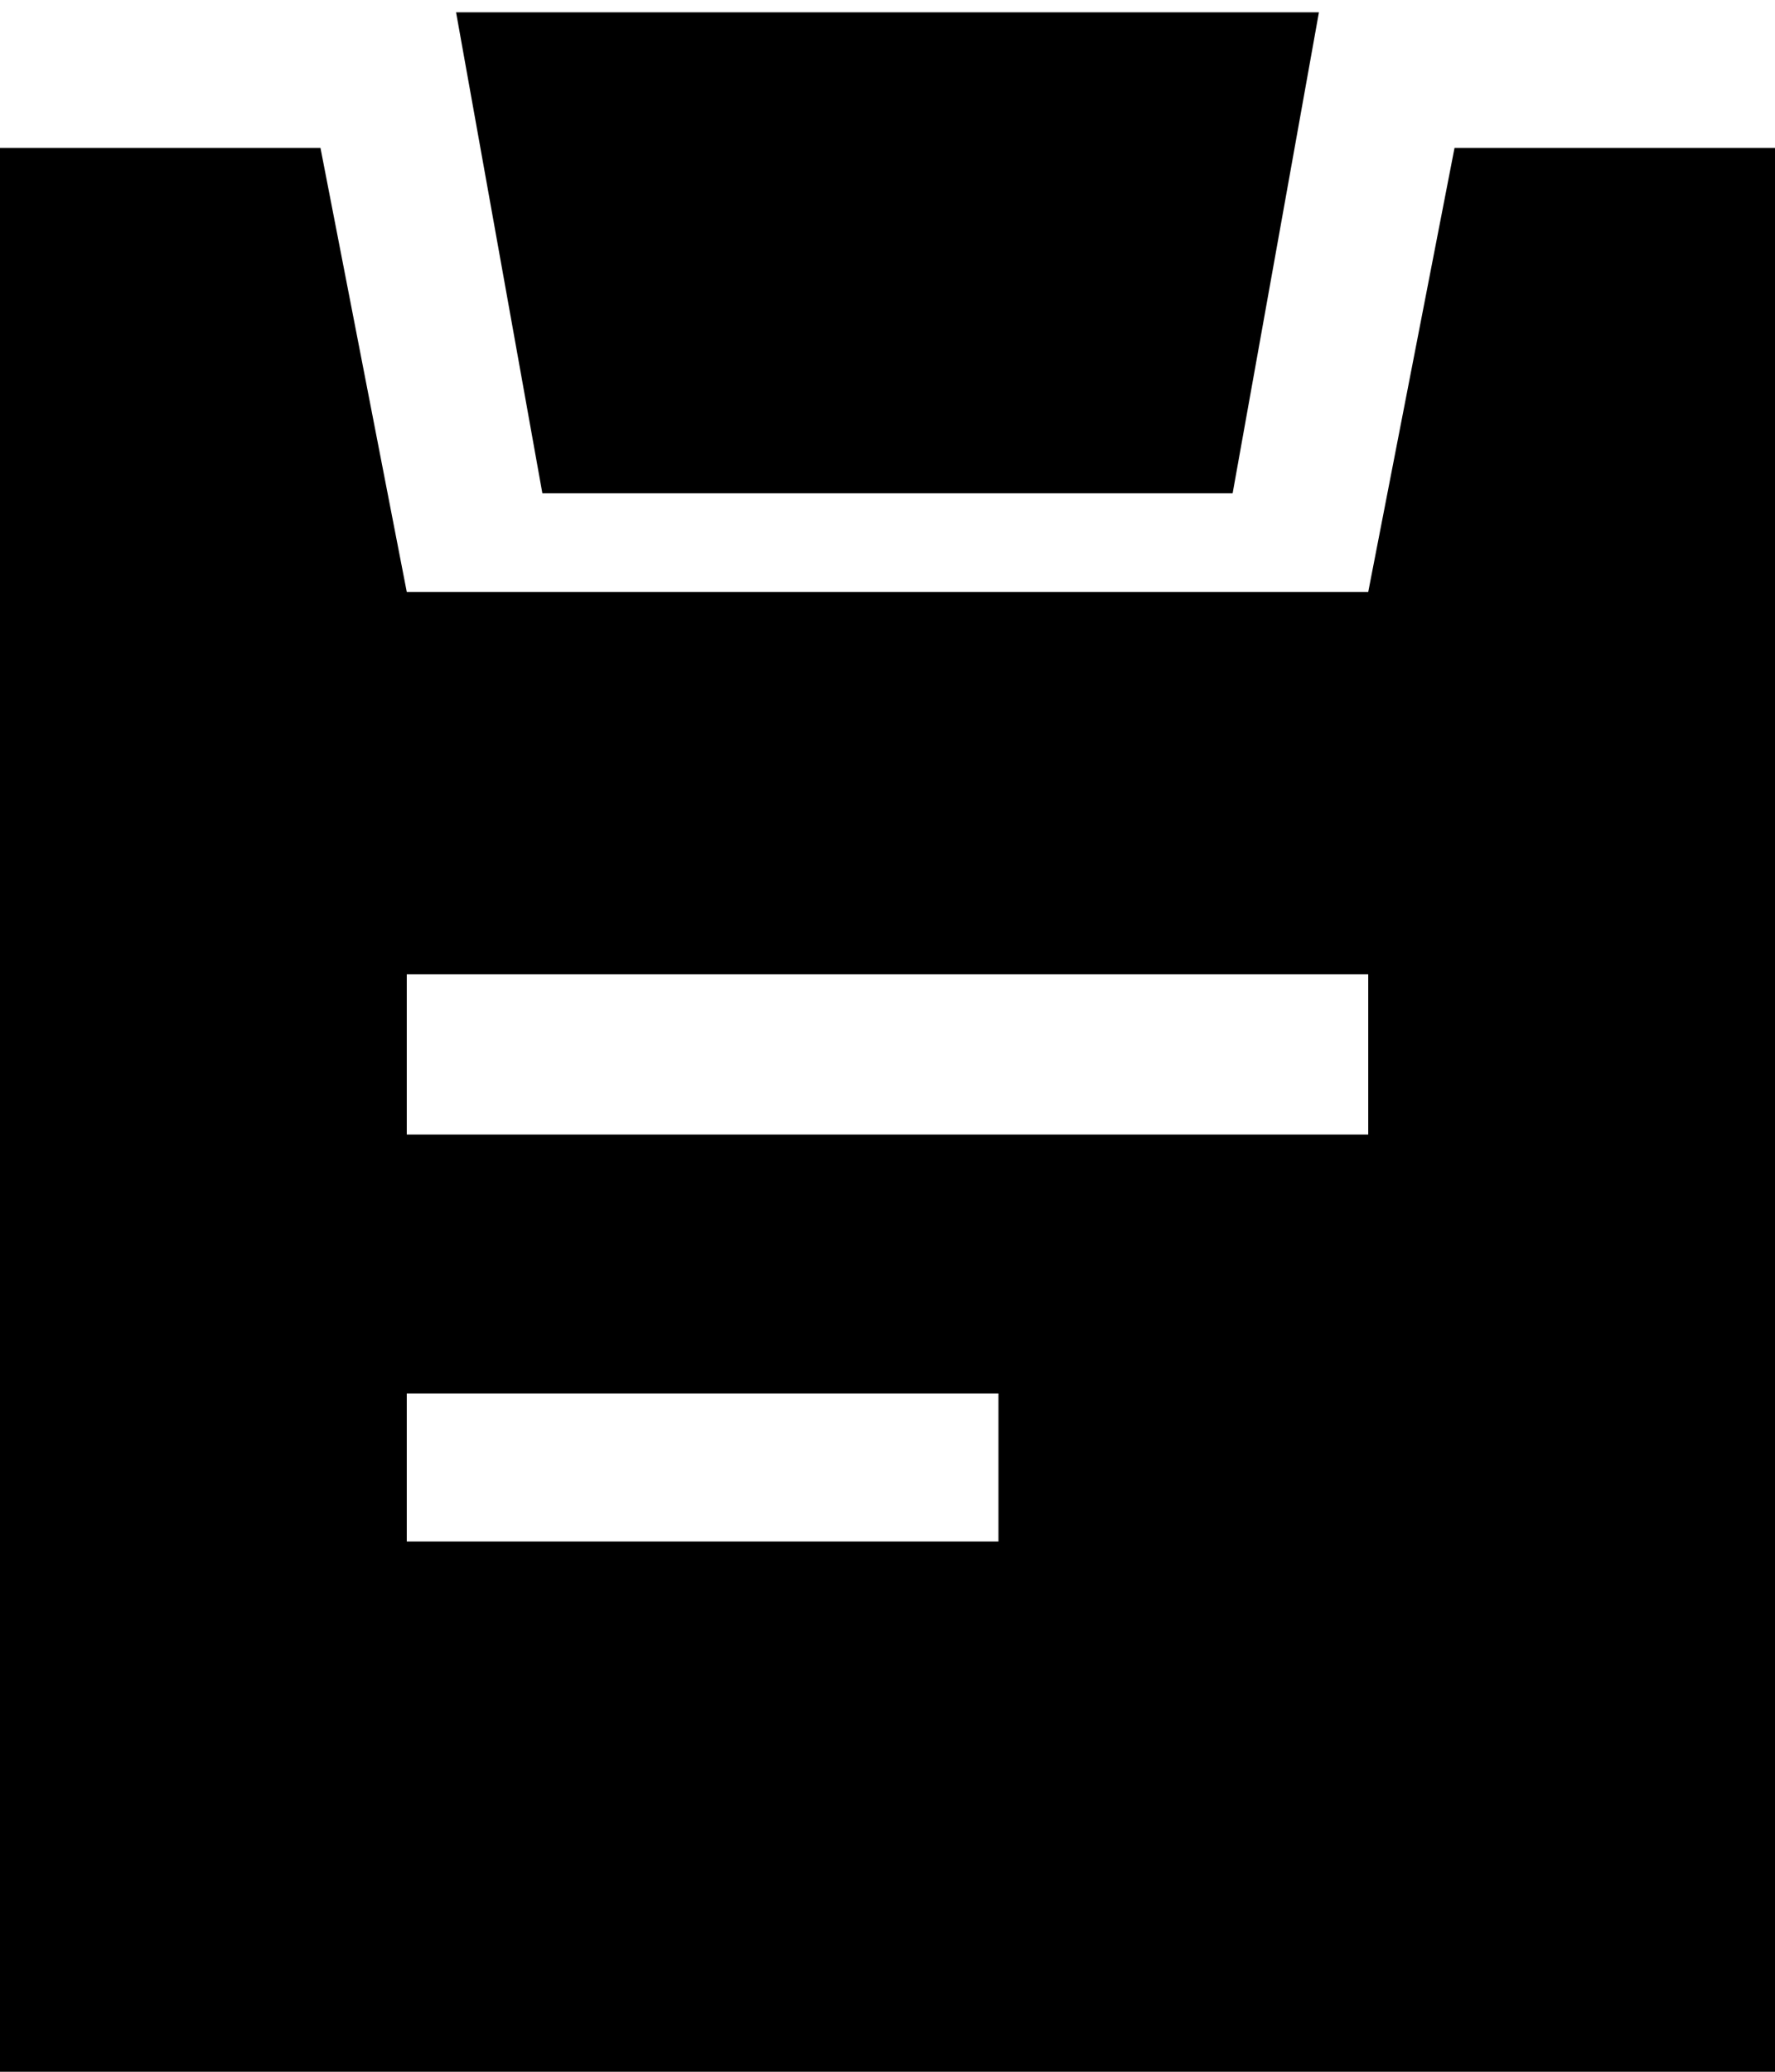
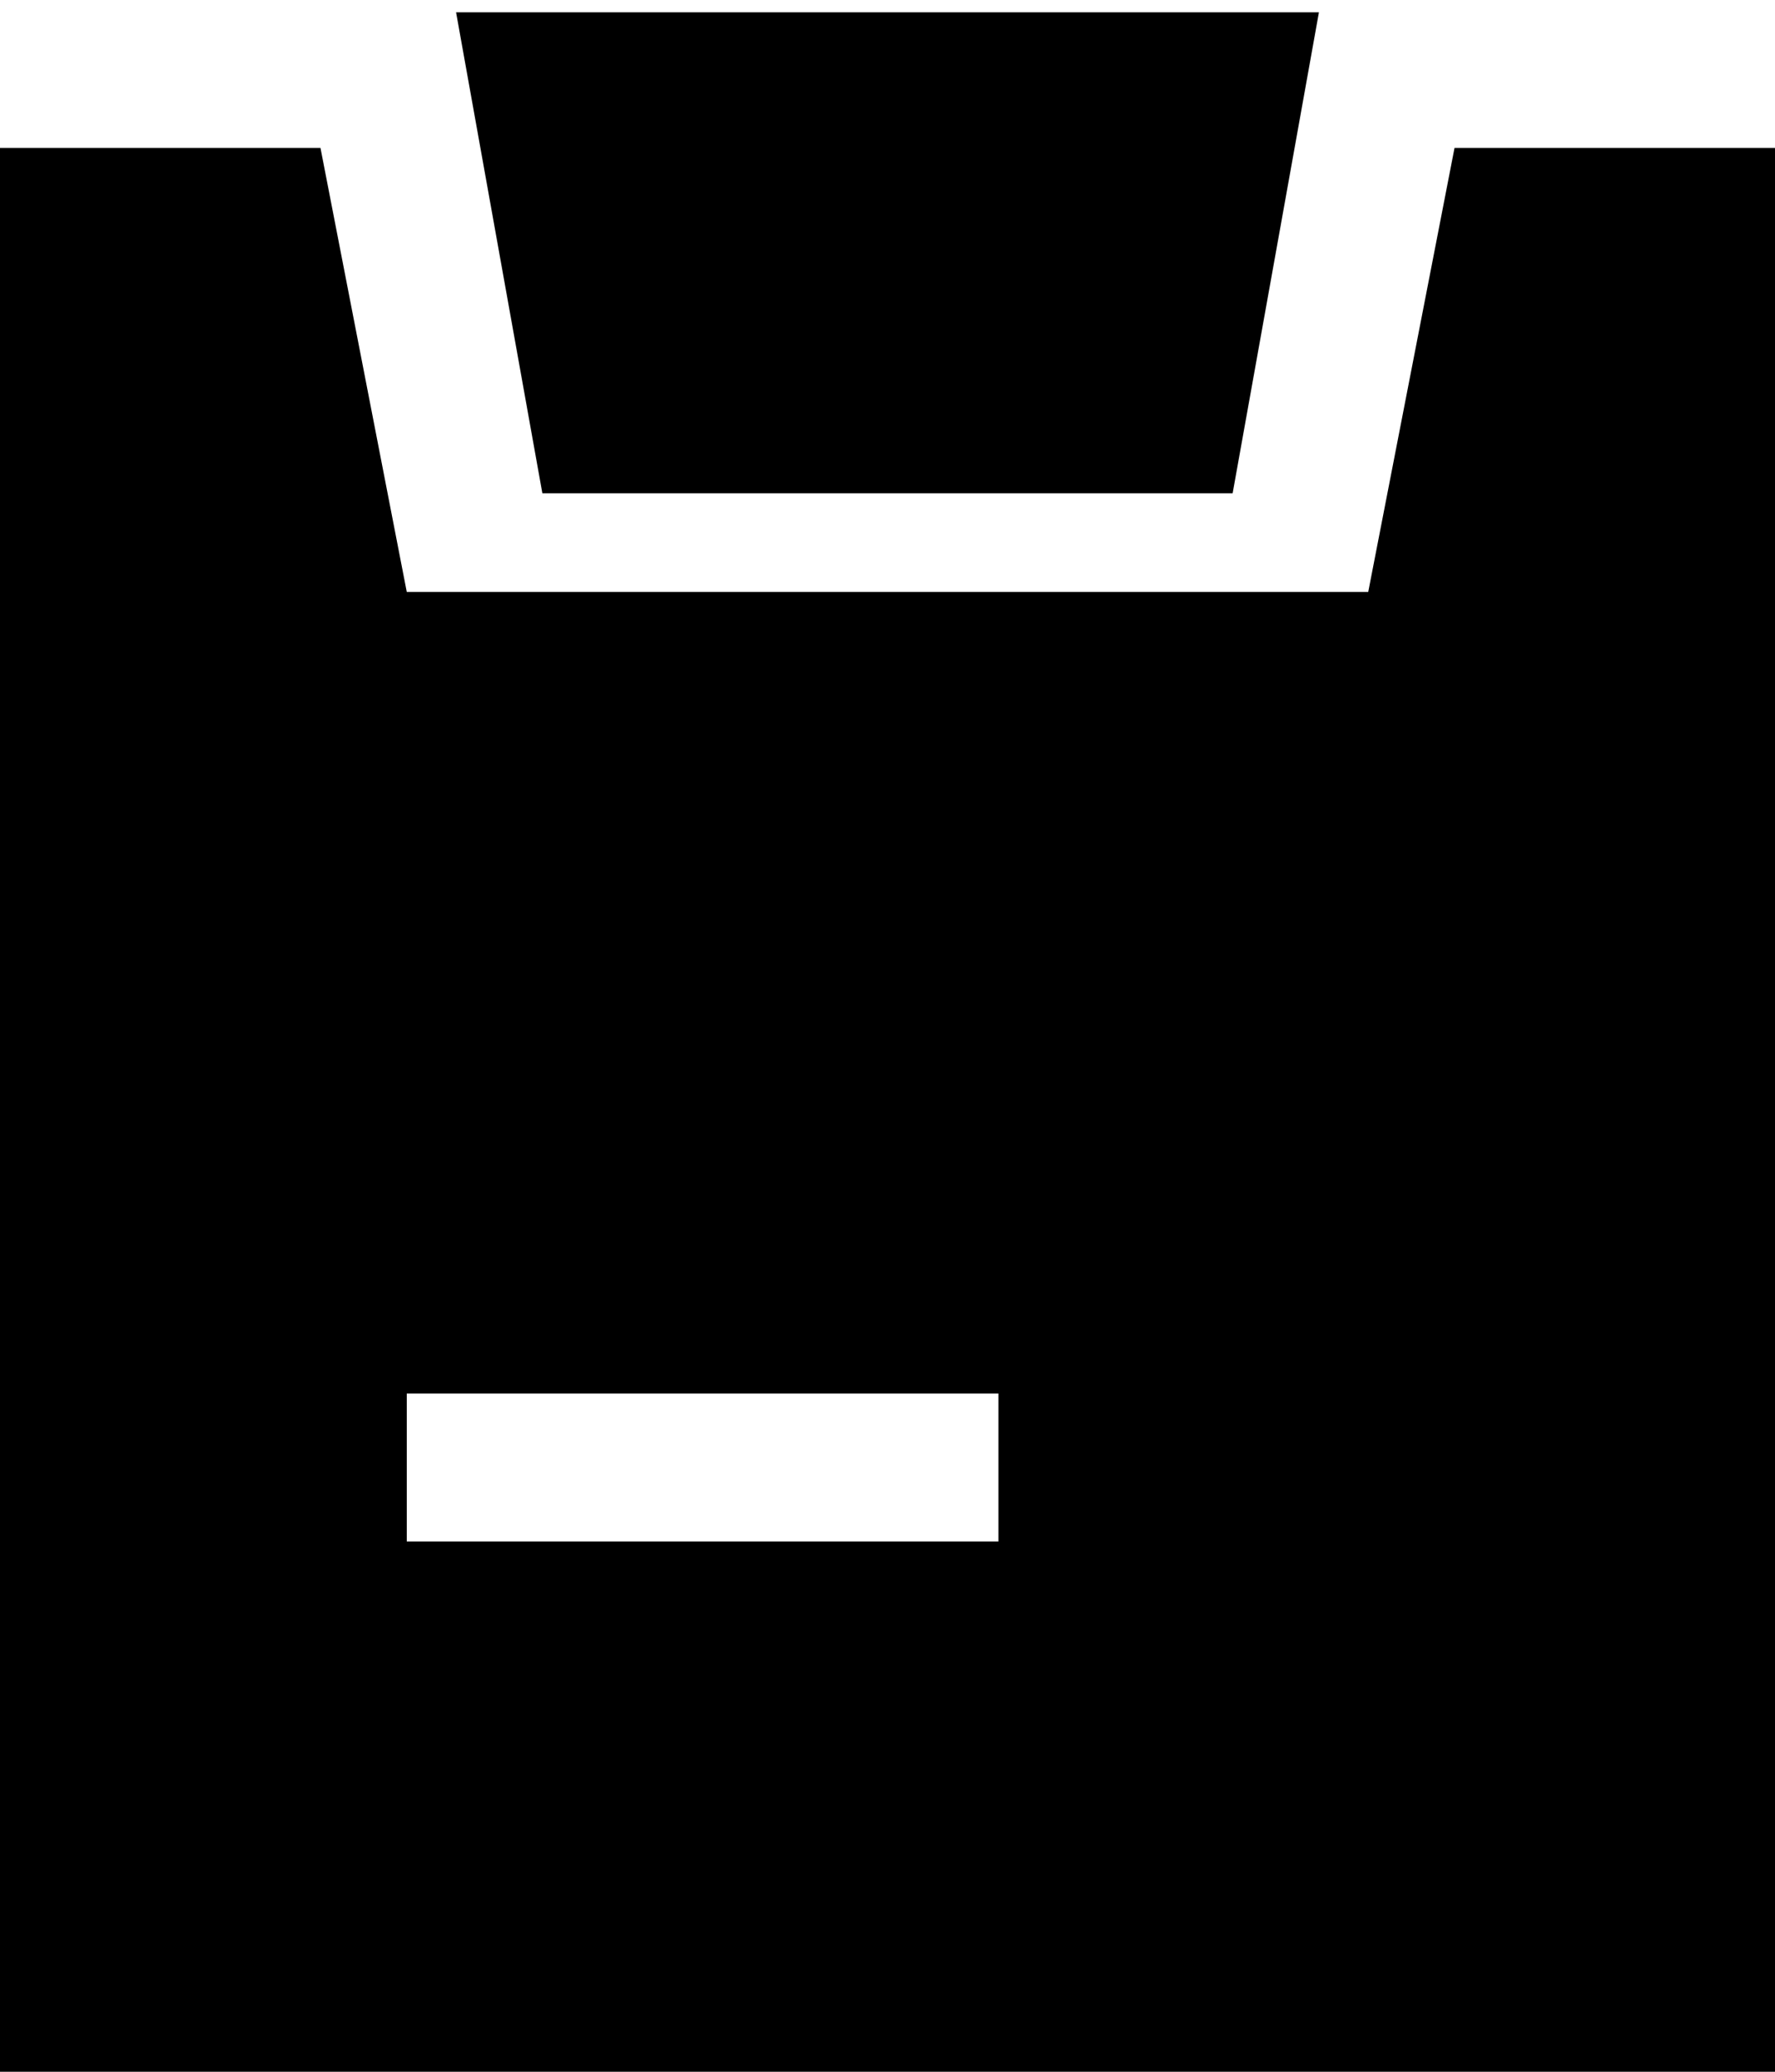
<svg xmlns="http://www.w3.org/2000/svg" width="72" height="84" viewBox="0 0 72 84" fill="none">
-   <path fill-rule="evenodd" clip-rule="evenodd" d="M36 20H22L18.5 0.5H36H53.5L50 20H36ZM13 6L16.5 24H36H55.5L59 6H72V84H36H0L0 6H13ZM36 39.5H16.5V46H36H55.5V39.5H36ZM21 56.5H16.5V62.5H21H40.5V56.5H21Z" fill="black" />
+   <path fill-rule="evenodd" clip-rule="evenodd" d="M36 20H22L18.5 0.5H36H53.5L50 20H36ZM13 6L16.5 24H36H55.5L59 6H72V84H36H0L0 6H13ZM36 39.5H16.5H36H55.5V39.5H36ZM21 56.5H16.5V62.5H21H40.5V56.5H21Z" fill="black" />
</svg>